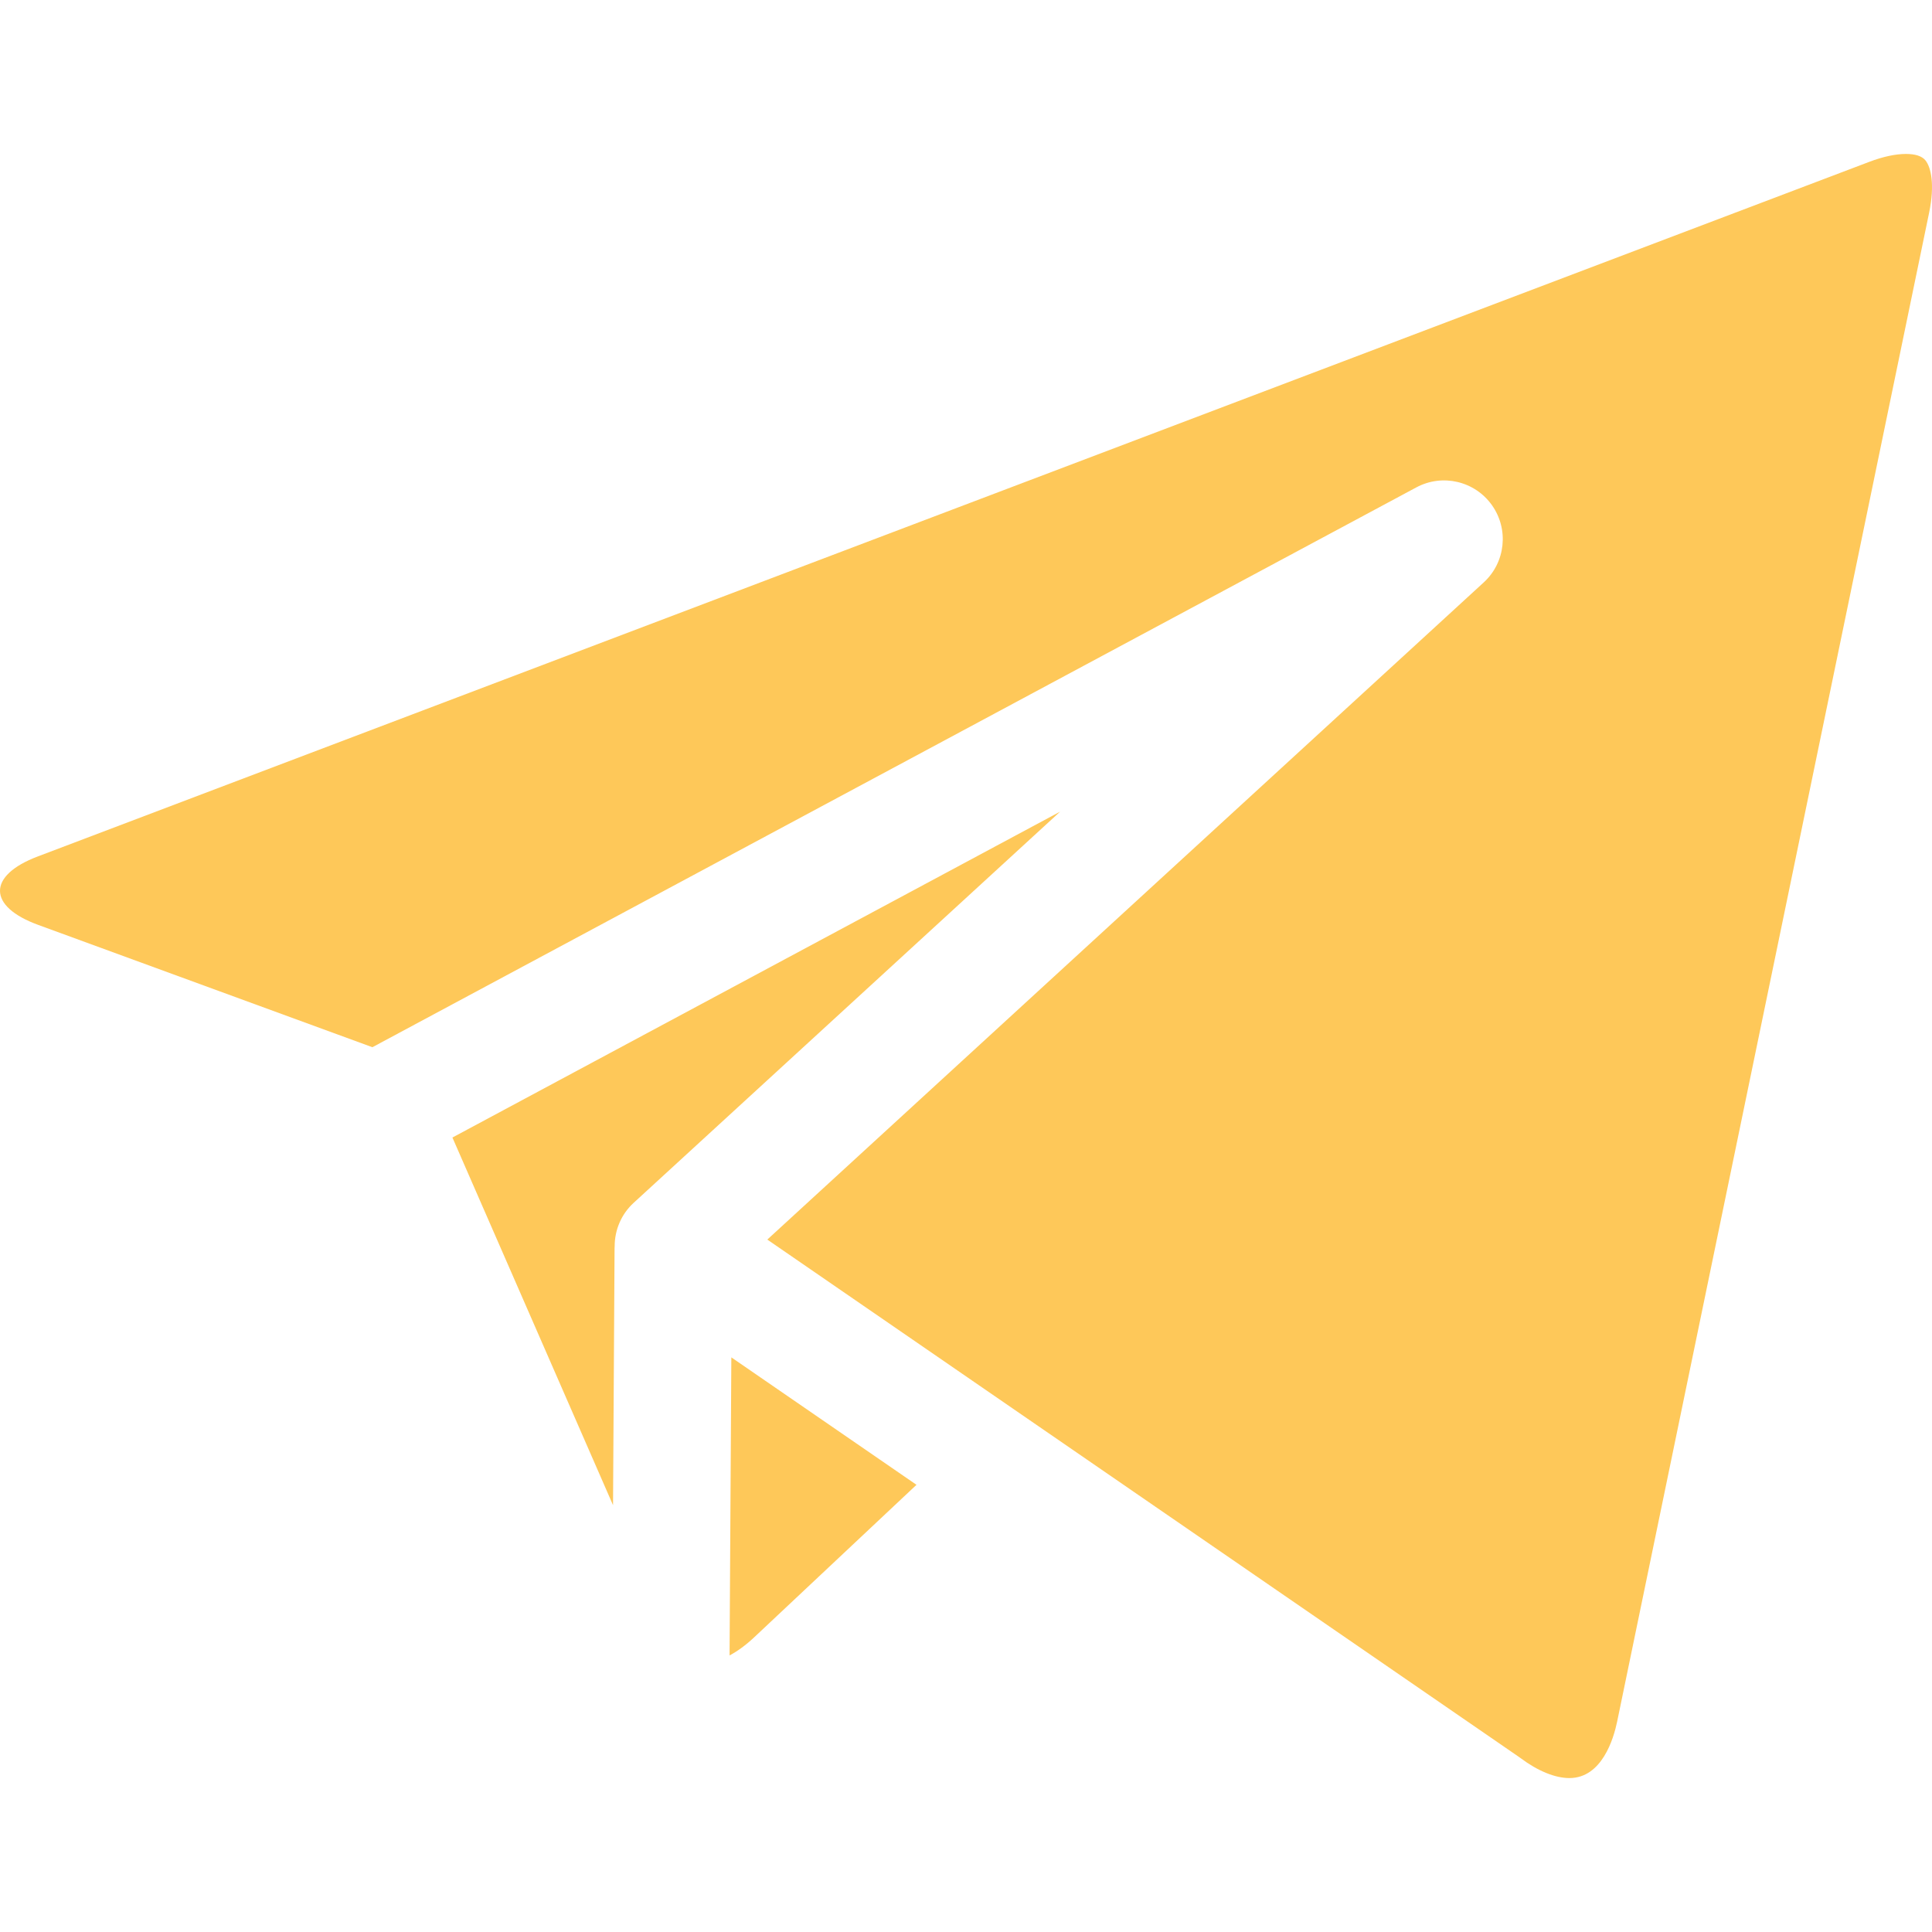
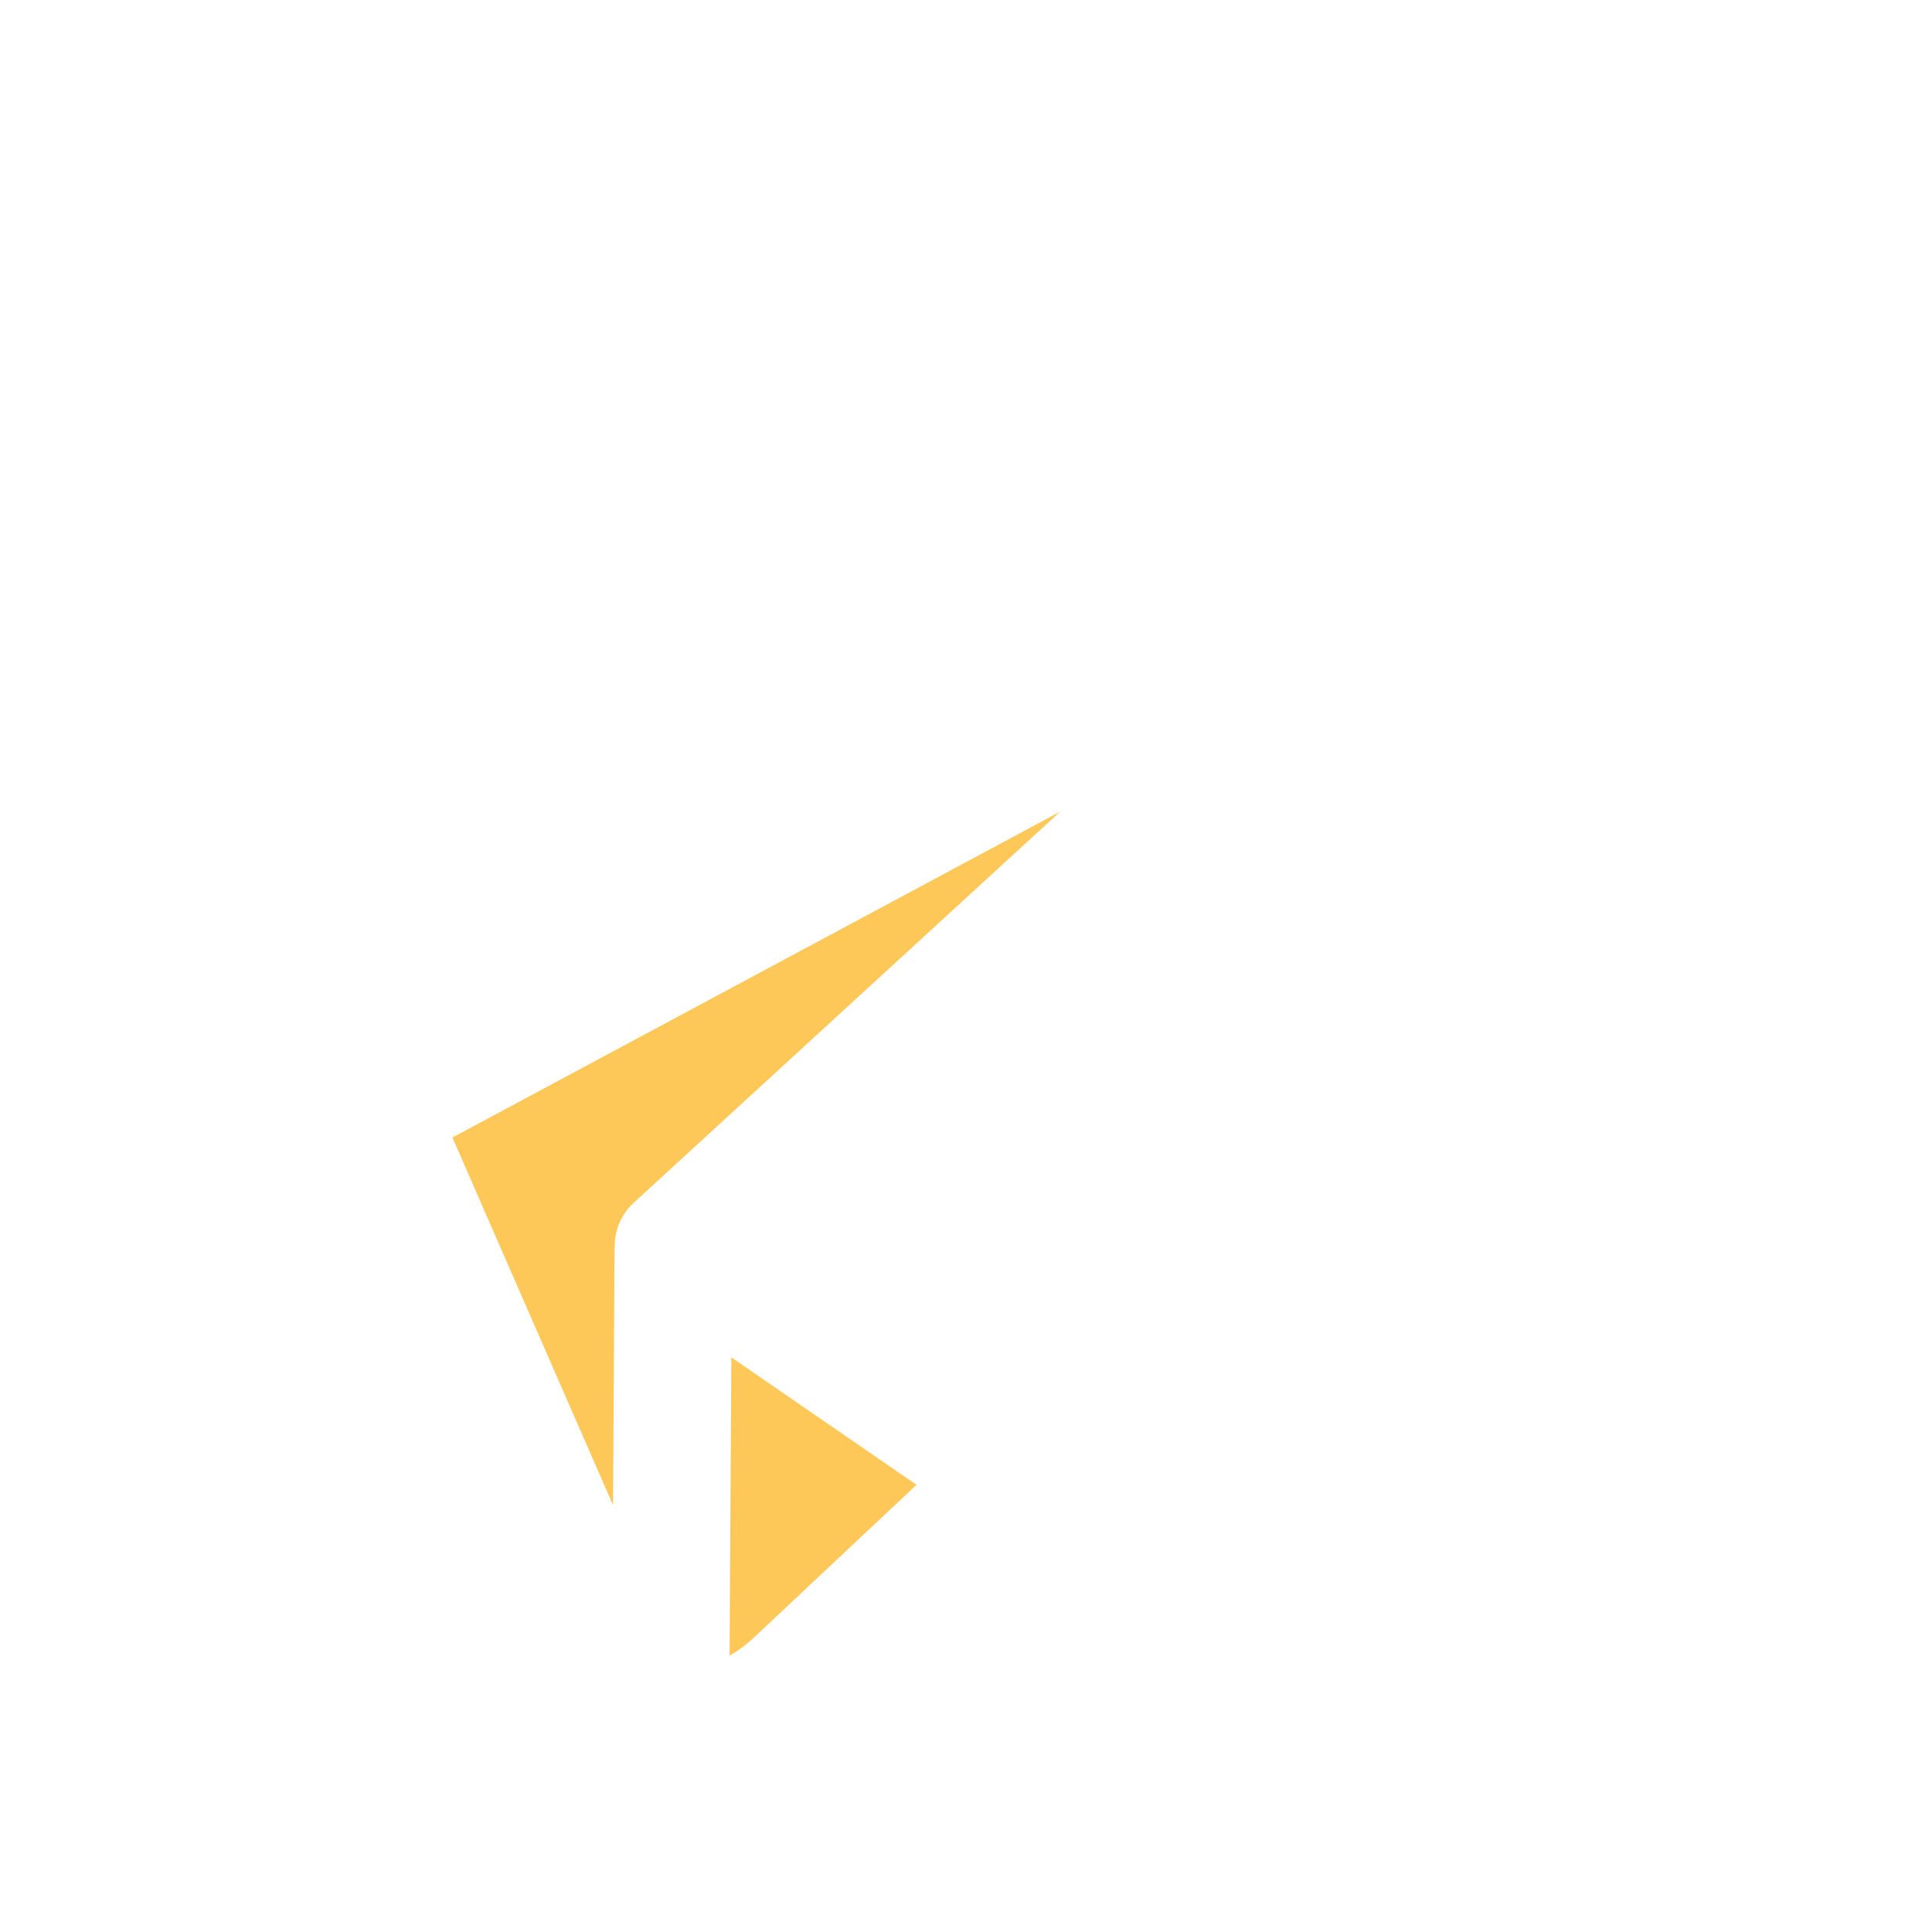
<svg xmlns="http://www.w3.org/2000/svg" width="512" height="512" viewBox="0 0 512 512" fill="none">
  <path d="M193.341 438.706C195.456 437.585 197.655 435.979 199.853 433.915L242.881 393.489L193.812 359.715L193.341 438.706Z" fill="#FEC859" />
-   <path d="M119.898 301.457L162.461 398.887L162.867 330.77C162.868 330.6 162.888 330.436 162.895 330.268C162.887 325.917 164.681 321.739 167.912 318.776L280.946 215.092L119.898 301.457Z" fill="#FEC859" />
-   <path d="M510.256 42.492C509.34 41.367 507.6 40.797 505.082 40.797C502.35 40.797 499.012 41.514 495.426 42.873L9.971 226.984C-3.364 232.042 -3.317 240.19 10.076 245.09L98.689 277.523L375.339 129.165C382.249 125.459 390.839 127.476 395.378 133.871C399.917 140.266 398.987 149.04 393.208 154.341L203.343 328.5L402.522 465.595C402.686 465.709 402.848 465.826 403.008 465.946C407.551 469.339 412.133 471.206 415.91 471.206C424.533 471.205 427.629 460.746 428.558 456.25L511.238 56.364C512.779 48.916 511.74 44.314 510.256 42.492Z" fill="#FEC859" />
+   <path d="M119.898 301.457L162.461 398.887L162.867 330.77C162.868 330.6 162.888 330.436 162.895 330.268C162.887 325.917 164.681 321.739 167.912 318.776L280.946 215.092L119.898 301.457" fill="#FEC859" />
</svg>